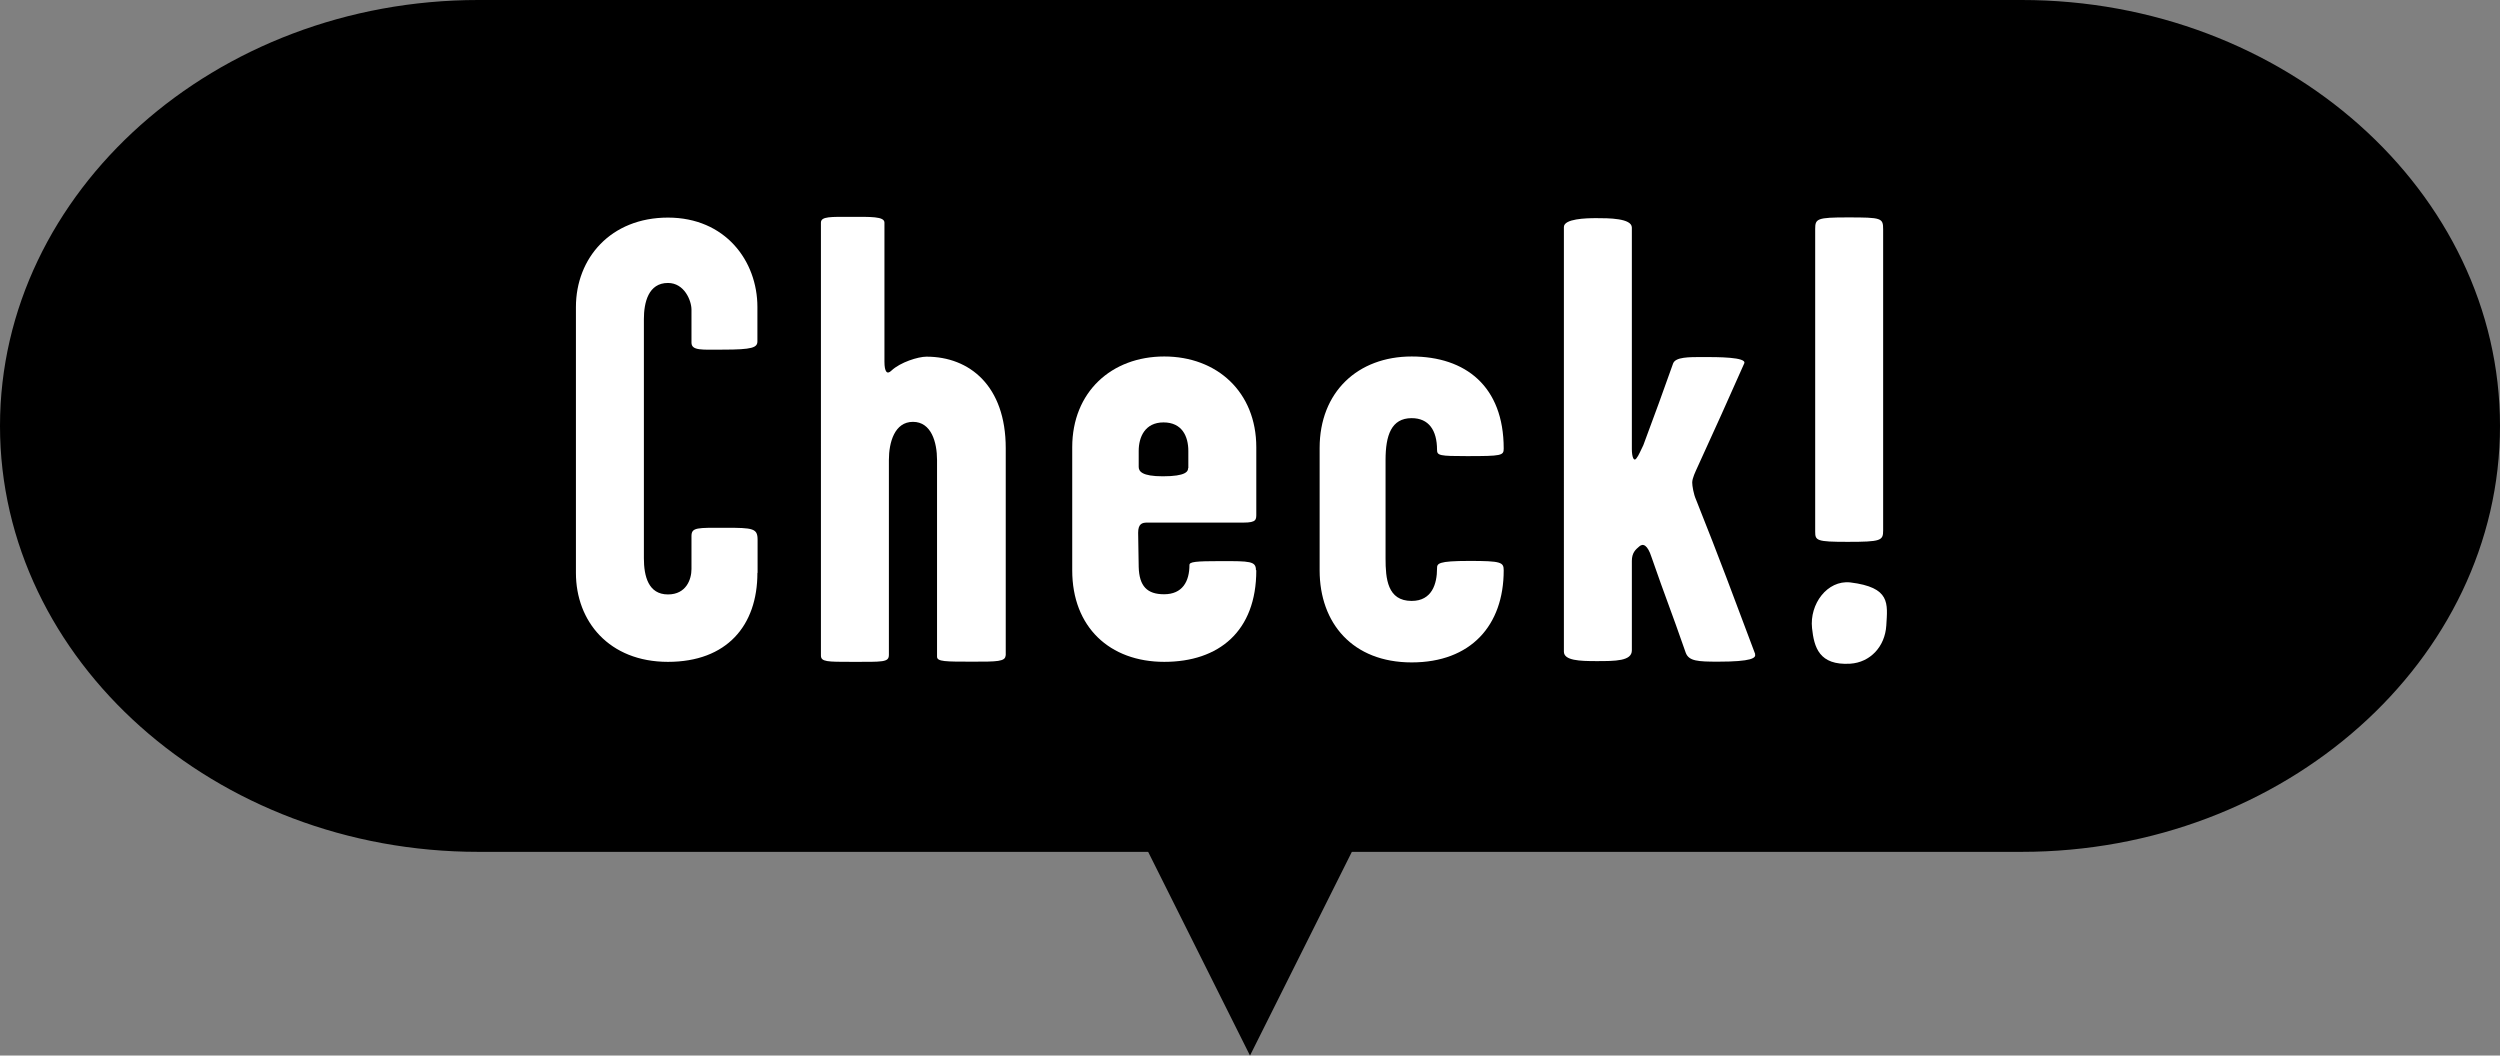
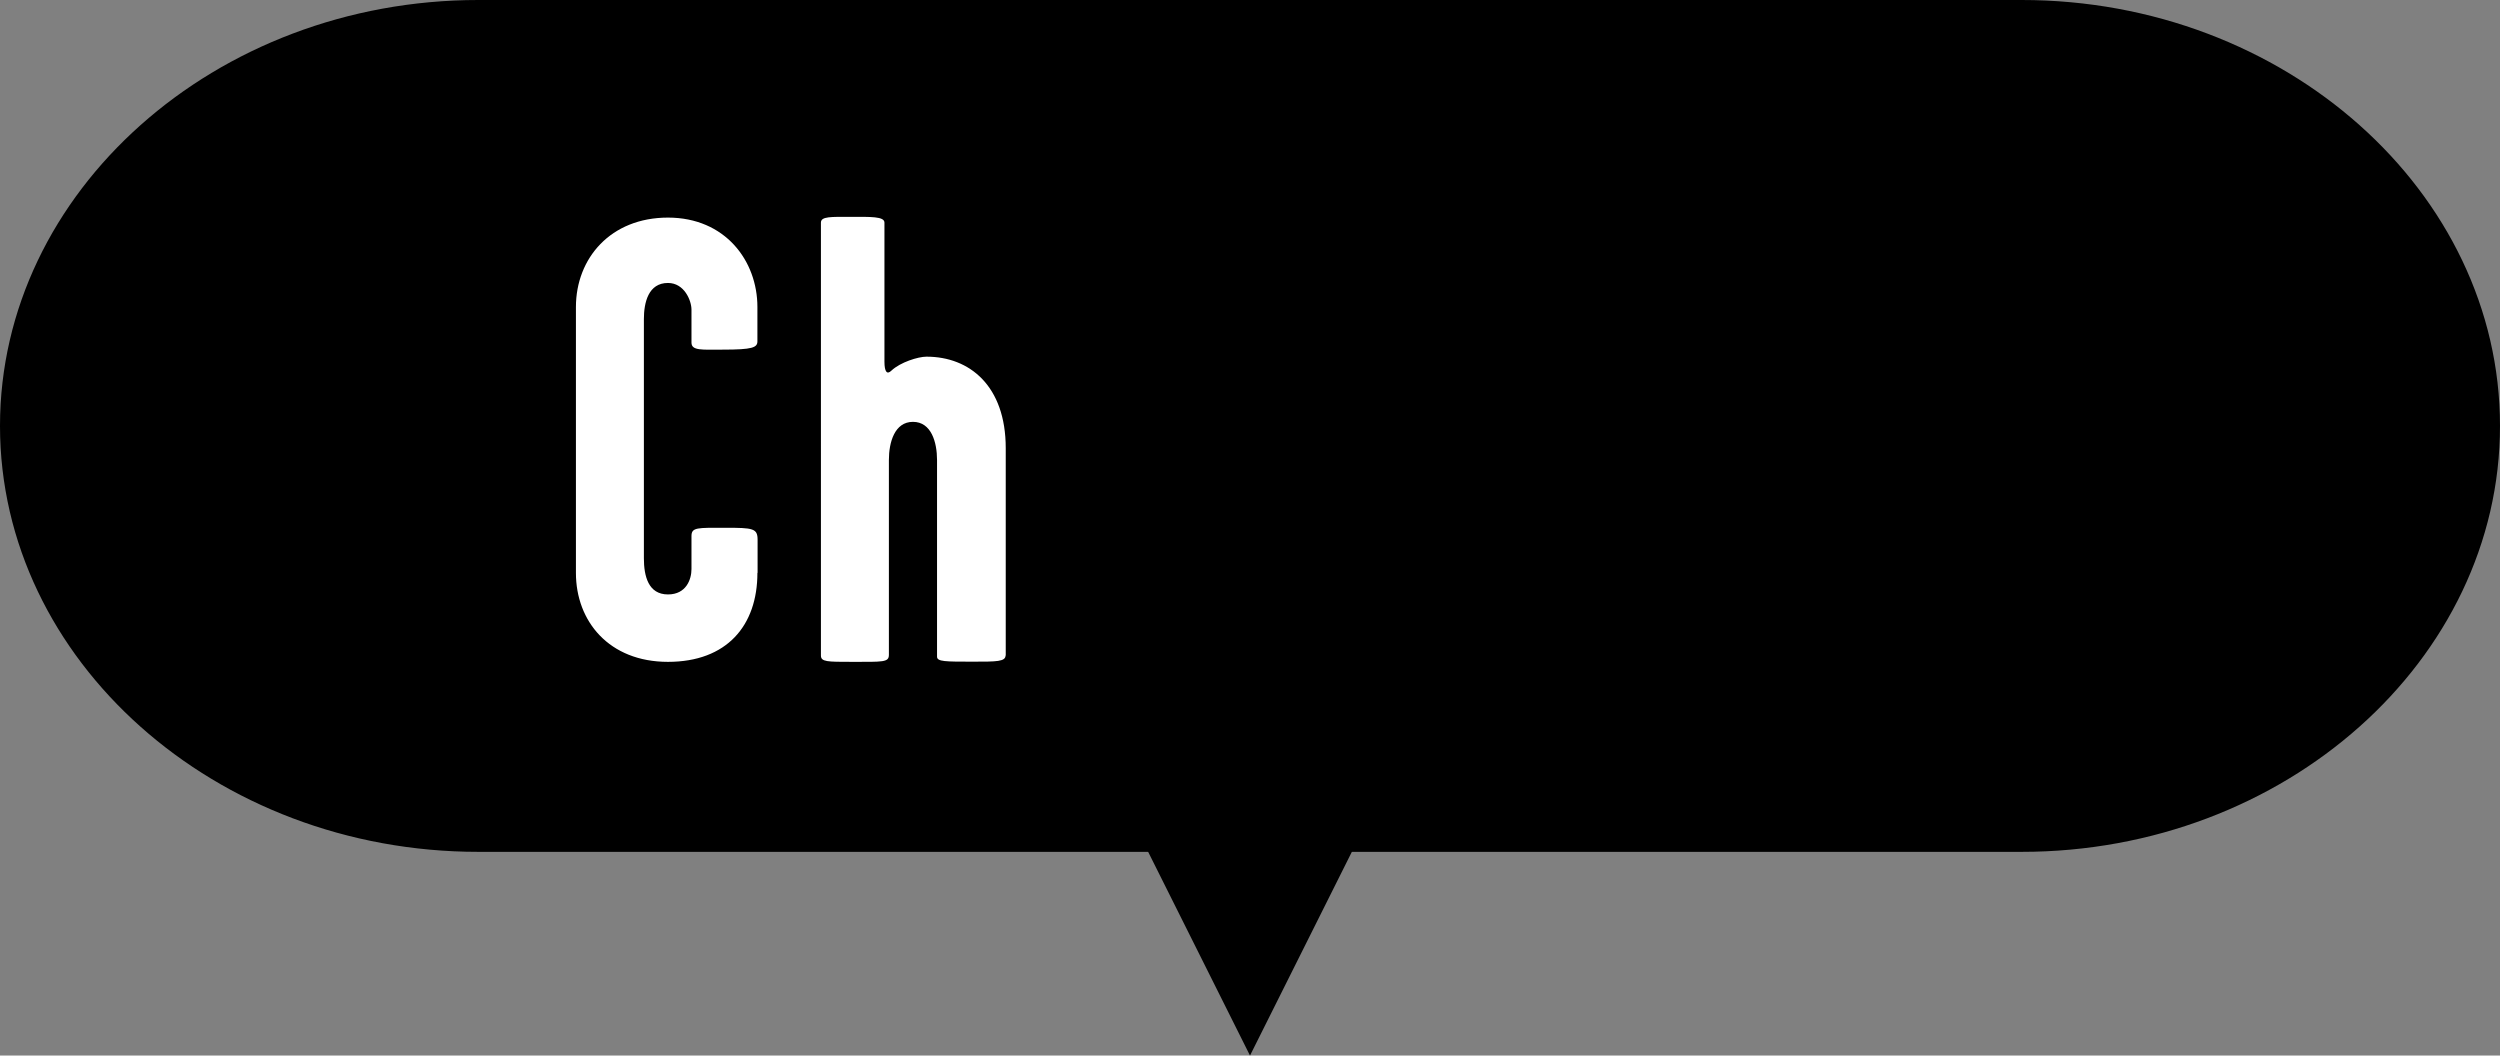
<svg xmlns="http://www.w3.org/2000/svg" viewBox="0 0 135 57">
  <rect x="0" y="0" width="135" height="57" fill="#808080" stroke="none" />
  <defs>
    <style>
      .cls-1 {
        fill: #fff;
      }
    </style>
  </defs>
  <g id="_イヤー_1" data-name="レイヤー 1" />
  <g id="_イヤー_2" data-name="レイヤー 2">
    <g id="_字" data-name="文字">
      <g>
        <g>
          <path d="M135,23c0,12.65-11.63,23-25.83,23H25.83C11.63,46,0,35.65,0,23S11.63,0,25.83,0H109.17c14.21,0,25.83,10.35,25.83,23Z" />
          <g>
            <path class="cls-1" d="M40.9,30.94c0,2.84-1.65,4.8-4.83,4.8s-4.97-2.19-4.97-4.8v-14.36c0-2.64,1.88-4.83,4.97-4.83s4.83,2.33,4.83,4.83v1.85c0,.34-.27,.45-1.85,.45-1.13,0-1.71,.07-1.71-.38v-1.78c0-.48-.38-1.44-1.27-1.44-1.06,0-1.3,1.06-1.3,1.95v12.92c0,.96,.24,1.95,1.3,1.95,.99,0,1.27-.82,1.27-1.37v-1.78c0-.48,.31-.45,1.82-.45s1.75,.03,1.75,.65v1.78Z" />
            <path class="cls-1" d="M54.3,35.39c0,.34-.48,.34-1.75,.34-1.51,0-1.95,0-1.95-.27v-10.62c0-.96-.31-2.06-1.3-2.06s-1.3,1.1-1.3,2.06v10.52c0,.41-.31,.38-1.99,.38-1.34,0-1.68,0-1.68-.34V12.02c0-.34,.55-.31,1.61-.31s1.82-.03,1.82,.31v7.51c0,.55,.14,.72,.38,.48,.48-.45,1.44-.75,1.89-.75,2.33,0,4.28,1.58,4.28,4.94v11.21Z" />
-             <path class="cls-1" d="M67.84,30.8c0,3.29-2.02,4.94-4.97,4.94s-4.97-1.88-4.97-4.94v-6.65c0-2.98,2.12-4.9,4.97-4.9s4.97,1.92,4.97,4.9v3.56c0,.34,.03,.51-.69,.51h-5.21c-.27,0-.48,.07-.48,.55,0,.65,.03,1.23,.03,1.85,.03,1.03,.45,1.47,1.37,1.47,.99,0,1.37-.69,1.37-1.58,0-.17,.31-.21,1.71-.21,1.54,0,1.88,0,1.88,.48Zm-3.67-5.52v-.93c0-.79-.34-1.54-1.34-1.54s-1.34,.79-1.34,1.54v.86c0,.24,.17,.51,1.3,.51,1.27,0,1.37-.27,1.37-.45Z" />
-             <path class="cls-1" d="M81.2,30.8c0,2.98-1.78,4.97-4.97,4.97s-4.97-2.12-4.97-4.97v-6.61c0-3.02,2.06-4.94,4.97-4.94s4.97,1.61,4.97,4.97c0,.38-.1,.41-1.99,.41-1.47,0-1.61-.03-1.61-.34,0-1.06-.45-1.71-1.37-1.71-1.1,0-1.41,.93-1.41,2.26v5.31c0,1.1,.1,2.3,1.41,2.3,1.1,0,1.37-.93,1.37-1.75,0-.27,.03-.41,1.75-.41s1.85,.07,1.85,.51Z" />
-             <path class="cls-1" d="M94.77,35.32c.07,.21-.17,.41-1.99,.41-1.1,0-1.58-.03-1.75-.48-.86-2.47-1.03-2.81-1.85-5.17-.21-.65-.45-.75-.65-.58s-.41,.34-.41,.79v4.83c0,.58-.89,.58-1.92,.58-.89,0-1.75-.03-1.75-.51V12.26c0-.45,1.2-.48,1.75-.48,.65,0,1.92,0,1.92,.51v11.96c0,.41,.1,.69,.24,.51,.14-.17,.24-.45,.38-.72,.65-1.75,1.03-2.78,1.61-4.42,.14-.34,.82-.34,1.61-.34s2.37,0,2.23,.34c-.99,2.23-1.51,3.39-2.5,5.55-.14,.31-.31,.65-.31,.89,0,.17,.07,.62,.21,.93,1.34,3.36,1.99,5.14,3.19,8.33Z" />
-             <path class="cls-1" d="M101.86,33.78c-.07,1.13-.86,1.99-1.95,2.06-1.68,.1-1.95-.89-2.06-1.92-.14-1.3,.82-2.6,2.06-2.47,2.19,.27,2.02,1.13,1.95,2.33Zm-.17-5.14c0,.55-.1,.62-1.92,.62-1.68,0-1.75-.07-1.75-.55V12.36c0-.55,.1-.62,1.75-.62,1.85,0,1.92,.03,1.92,.65V28.64Z" />
          </g>
        </g>
        <polygon points="61.5 45 67.5 57 73.5 45 61.5 45" />
      </g>
    </g>
  </g>
</svg>